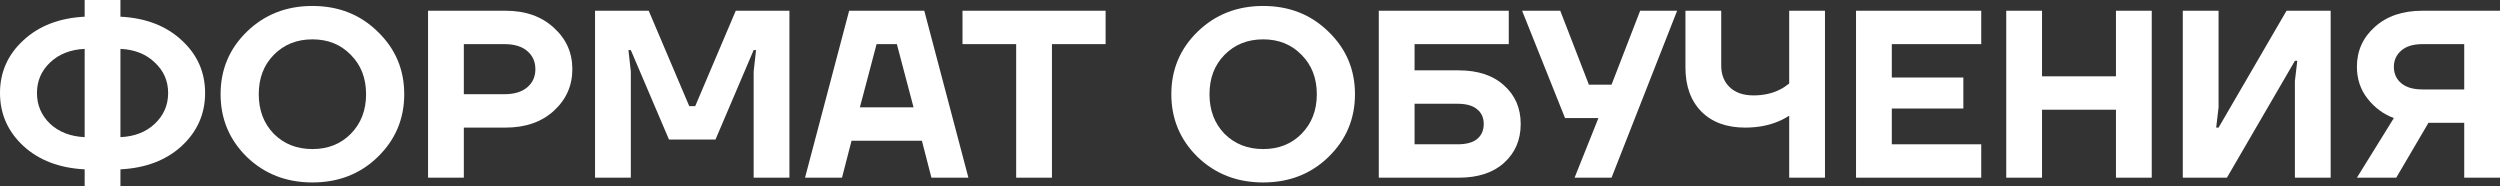
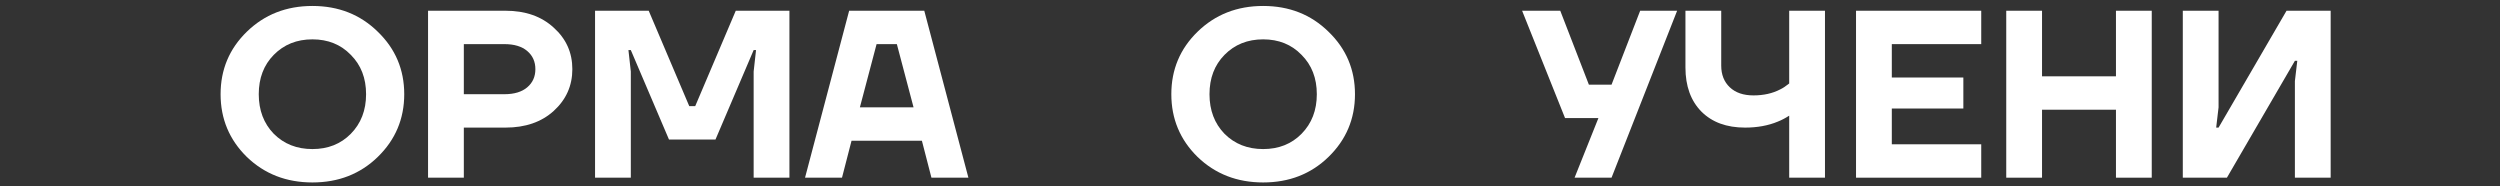
<svg xmlns="http://www.w3.org/2000/svg" viewBox="0 0 503.145 37.44" fill="none">
  <rect x="0" y="0" width="503.145" height="37.44" fill="#333333" stroke="none" />
-   <path d="M4.704 29.376C1.568 26.464 0 22.912 0 18.72C0 14.528 1.568 10.992 4.704 8.112C7.84 5.2 11.952 3.616 17.04 3.36V0H24.24V3.36C29.328 3.616 33.44 5.2 36.576 8.112C39.712 10.992 41.28 14.528 41.28 18.72C41.28 22.912 39.712 26.464 36.576 29.376C33.44 32.256 29.328 33.824 24.24 34.08V37.44H17.04V34.08C11.952 33.824 7.84 32.256 4.704 29.376ZM24.24 9.84V27.6C27.088 27.472 29.392 26.576 31.152 24.912C32.944 23.216 33.84 21.152 33.84 18.72C33.84 16.288 32.944 14.24 31.152 12.576C29.392 10.88 27.088 9.968 24.24 9.84ZM10.08 12.576C8.32 14.24 7.44 16.288 7.44 18.72C7.44 21.152 8.32 23.216 10.08 24.912C11.872 26.576 14.192 27.472 17.04 27.6V9.84C14.192 9.968 11.872 10.88 10.08 12.576Z" fill="url(#paint0_linear_225_519)" />
  <path d="M49.676 31.584C46.156 28.128 44.396 23.92 44.396 18.96C44.396 14 46.156 9.808 49.676 6.384C53.228 2.928 57.628 1.2 62.876 1.2C68.124 1.2 72.508 2.928 76.028 6.384C79.58 9.808 81.356 14 81.356 18.96C81.356 23.92 79.58 28.128 76.028 31.584C72.508 35.008 68.124 36.72 62.876 36.72C57.628 36.72 53.228 35.008 49.676 31.584ZM55.1 11.04C53.084 13.088 52.076 15.728 52.076 18.96C52.076 22.192 53.084 24.848 55.1 26.928C57.148 28.976 59.74 30 62.876 30C66.012 30 68.588 28.976 70.604 26.928C72.652 24.848 73.676 22.192 73.676 18.96C73.676 15.728 72.652 13.088 70.604 11.04C68.588 8.96 66.012 7.92 62.876 7.92C59.74 7.92 57.148 8.96 55.1 11.04Z" fill="url(#paint1_linear_225_519)" />
  <path d="M86.149 35.76V2.16H101.749C105.749 2.16 108.981 3.296 111.445 5.568C113.941 7.808 115.189 10.592 115.189 13.92C115.189 17.248 113.941 20.048 111.445 22.32C108.981 24.56 105.749 25.68 101.749 25.68H93.349V35.76H86.149ZM93.349 18.96H101.509C103.493 18.96 105.029 18.496 106.117 17.568C107.205 16.64 107.749 15.424 107.749 13.92C107.749 12.416 107.205 11.2 106.117 10.272C105.029 9.344 103.493 8.88 101.509 8.88H93.349V18.96Z" fill="url(#paint2_linear_225_519)" />
  <path d="M119.758 35.76V2.16H130.558L138.718 21.36H139.918L148.078 2.16H158.878V35.76H151.678V14.4L152.158 10.08H151.678L143.998 28.08H134.638L126.958 10.08H126.478L126.958 14.4V35.76H119.758Z" fill="url(#paint3_linear_225_519)" />
  <path d="M162.019 35.76L170.899 2.16H186.019L194.899 35.76H187.459L185.539 28.32H171.379L169.459 35.76H162.019ZM173.059 21.6H183.859L180.499 8.88H176.419L173.059 21.6Z" fill="url(#paint4_linear_225_519)" />
-   <path d="M193.712 8.88V2.16H222.512V8.88H211.712V35.76H204.512V8.88H193.712Z" fill="url(#paint5_linear_225_519)" />
  <path d="M241.02 31.584C237.5 28.128 235.74 23.92 235.74 18.96C235.74 14 237.5 9.808 241.02 6.384C244.572 2.928 248.972 1.2 254.219 1.2C259.468 1.2 263.852 2.928 267.372 6.384C270.923 9.808 272.701 14 272.701 18.96C272.701 23.92 270.923 28.128 267.372 31.584C263.852 35.008 259.468 36.72 254.219 36.72C248.972 36.72 244.572 35.008 241.02 31.584ZM246.444 11.04C244.428 13.088 243.42 15.728 243.42 18.96C243.42 22.192 244.428 24.848 246.444 26.928C248.492 28.976 251.085 30 254.219 30C257.356 30 259.931 28.976 261.948 26.928C263.995 24.848 265.02 22.192 265.02 18.96C265.02 15.728 263.995 13.088 261.948 11.04C259.931 8.96 257.356 7.92 254.219 7.92C251.085 7.92 248.492 8.96 246.444 11.04Z" fill="url(#paint6_linear_225_519)" />
-   <path d="M277.492 35.76V2.16H303.652V8.88H284.693V14.16H293.574C297.445 14.16 300.485 15.168 302.692 17.184C304.931 19.168 306.054 21.76 306.054 24.96C306.054 28.16 304.931 30.768 302.692 32.784C300.485 34.768 297.445 35.76 293.574 35.76H277.492ZM284.693 29.04H293.331C295.093 29.04 296.406 28.688 297.268 27.984C298.165 27.248 298.613 26.24 298.613 24.96C298.613 23.68 298.165 22.688 297.268 21.984C296.406 21.248 295.093 20.88 293.331 20.88H284.693V29.04Z" fill="url(#paint7_linear_225_519)" />
  <path d="M306.336 2.16H314.014L319.776 17.04H324.335L330.096 2.16H337.535L324.335 35.76H316.896L321.695 23.76H314.977L306.336 2.16Z" fill="url(#paint8_linear_225_519)" />
  <path d="M339.209 13.584V2.16H346.41V13.2C346.41 15.024 346.985 16.48 348.137 17.568C349.29 18.656 350.874 19.2 352.889 19.2C354.938 19.2 356.731 18.8 358.265 18C358.81 17.744 359.418 17.344 360.09 16.8V2.16H367.291V35.76H360.09V23.28C359.29 23.792 358.523 24.192 357.785 24.48C355.866 25.28 353.674 25.68 351.209 25.68C347.497 25.68 344.571 24.608 342.426 22.464C340.282 20.288 339.209 17.328 339.209 13.584Z" fill="url(#paint9_linear_225_519)" />
  <path d="M373.54 35.76V2.16H398.739V8.88H380.741V15.6H395.14V21.84H380.741V29.04H398.739V35.76H373.54Z" fill="url(#paint10_linear_225_519)" />
  <path d="M403.773 35.76V2.16H410.974V15.36H425.854V2.16H433.055V35.76H425.854V22.08H410.974V35.76H403.773Z" fill="url(#paint11_linear_225_519)" />
  <path d="M439.306 35.76V2.16H446.504V21.6L446.024 25.68H446.504L460.184 2.16H469.065V35.76H461.866V16.32L462.346 12.24H461.866L448.184 35.76H439.306Z" fill="url(#paint12_linear_225_519)" />
-   <path d="M474.346 13.44C474.346 10.24 475.546 7.568 477.945 5.424C480.345 3.248 483.544 2.16 487.546 2.16H503.145V35.76H495.944V24.72H488.746L482.264 35.76H474.346L481.784 23.76C479.705 22.992 477.945 21.696 476.506 19.872C475.066 18.048 474.346 15.904 474.346 13.44ZM481.784 13.44C481.784 14.816 482.282 15.92 483.274 16.752C484.264 17.584 485.689 18 487.546 18H495.944V8.88H487.546C485.689 8.88 484.264 9.312 483.274 10.176C482.282 11.04 481.784 12.128 481.784 13.44Z" fill="url(#paint13_linear_225_519)" />
  <defs>
    <linearGradient id="paint0_linear_225_519" x1="2349.41" y1="105.294" x2="2158.26" y2="-496.807" gradientUnits="userSpaceOnUse">
      <stop stop-color="#606060" />
      <stop offset="0.505" stop-color="white" />
    </linearGradient>
    <linearGradient id="paint1_linear_225_519" x1="2349.41" y1="105.294" x2="2158.26" y2="-496.807" gradientUnits="userSpaceOnUse">
      <stop stop-color="#606060" />
      <stop offset="0.505" stop-color="white" />
    </linearGradient>
    <linearGradient id="paint2_linear_225_519" x1="2349.41" y1="105.294" x2="2158.26" y2="-496.807" gradientUnits="userSpaceOnUse">
      <stop stop-color="#606060" />
      <stop offset="0.505" stop-color="white" />
    </linearGradient>
    <linearGradient id="paint3_linear_225_519" x1="2349.41" y1="105.294" x2="2158.26" y2="-496.807" gradientUnits="userSpaceOnUse">
      <stop stop-color="#606060" />
      <stop offset="0.505" stop-color="white" />
    </linearGradient>
    <linearGradient id="paint4_linear_225_519" x1="2349.41" y1="105.294" x2="2158.26" y2="-496.807" gradientUnits="userSpaceOnUse">
      <stop stop-color="#606060" />
      <stop offset="0.505" stop-color="white" />
    </linearGradient>
    <linearGradient id="paint5_linear_225_519" x1="2349.41" y1="105.294" x2="2158.26" y2="-496.807" gradientUnits="userSpaceOnUse">
      <stop stop-color="#606060" />
      <stop offset="0.505" stop-color="white" />
    </linearGradient>
    <linearGradient id="paint6_linear_225_519" x1="2349.41" y1="105.294" x2="2158.26" y2="-496.807" gradientUnits="userSpaceOnUse">
      <stop stop-color="#606060" />
      <stop offset="0.505" stop-color="white" />
    </linearGradient>
    <linearGradient id="paint7_linear_225_519" x1="2349.41" y1="105.294" x2="2158.26" y2="-496.807" gradientUnits="userSpaceOnUse">
      <stop stop-color="#606060" />
      <stop offset="0.505" stop-color="white" />
    </linearGradient>
    <linearGradient id="paint8_linear_225_519" x1="2349.41" y1="105.294" x2="2158.26" y2="-496.807" gradientUnits="userSpaceOnUse">
      <stop stop-color="#606060" />
      <stop offset="0.505" stop-color="white" />
    </linearGradient>
    <linearGradient id="paint9_linear_225_519" x1="2349.41" y1="105.294" x2="2158.26" y2="-496.807" gradientUnits="userSpaceOnUse">
      <stop stop-color="#606060" />
      <stop offset="0.505" stop-color="white" />
    </linearGradient>
    <linearGradient id="paint10_linear_225_519" x1="2349.41" y1="105.294" x2="2158.26" y2="-496.807" gradientUnits="userSpaceOnUse">
      <stop stop-color="#606060" />
      <stop offset="0.505" stop-color="white" />
    </linearGradient>
    <linearGradient id="paint11_linear_225_519" x1="2349.41" y1="105.294" x2="2158.26" y2="-496.807" gradientUnits="userSpaceOnUse">
      <stop stop-color="#606060" />
      <stop offset="0.505" stop-color="white" />
    </linearGradient>
    <linearGradient id="paint12_linear_225_519" x1="2349.41" y1="105.294" x2="2158.26" y2="-496.807" gradientUnits="userSpaceOnUse">
      <stop stop-color="#606060" />
      <stop offset="0.505" stop-color="white" />
    </linearGradient>
    <linearGradient id="paint13_linear_225_519" x1="2349.41" y1="105.294" x2="2158.26" y2="-496.807" gradientUnits="userSpaceOnUse">
      <stop stop-color="#606060" />
      <stop offset="0.505" stop-color="white" />
    </linearGradient>
  </defs>
</svg>